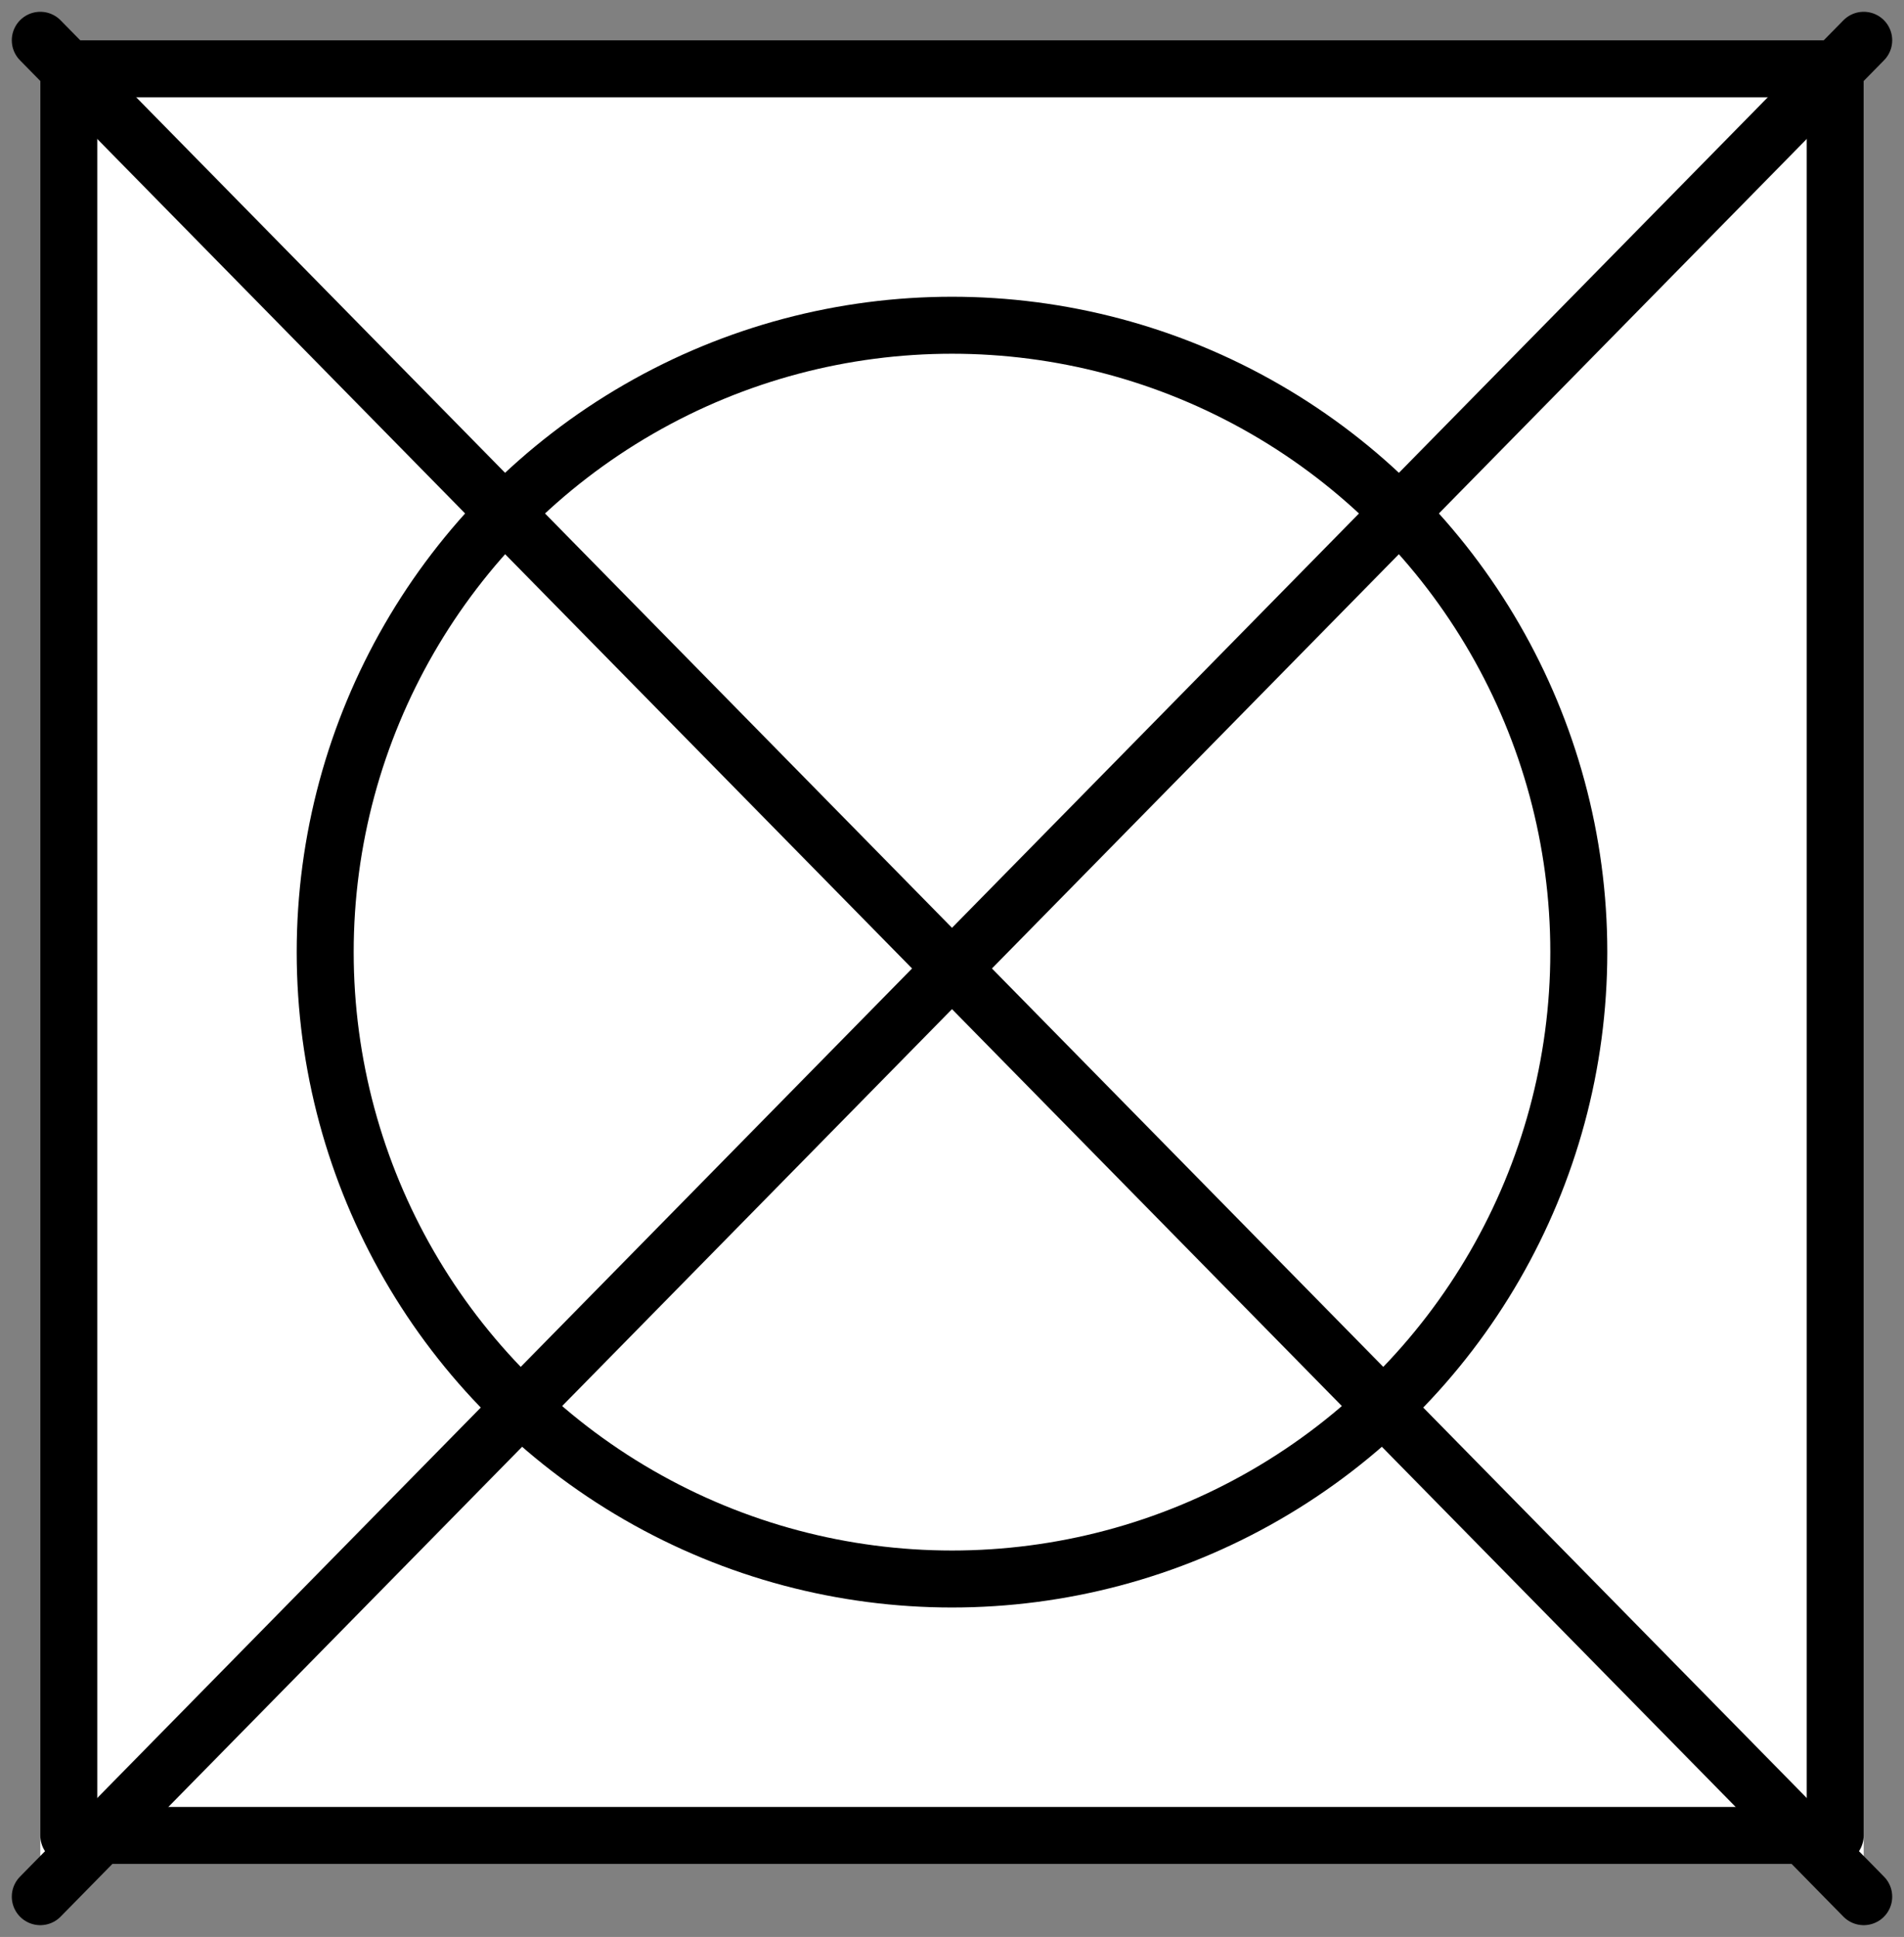
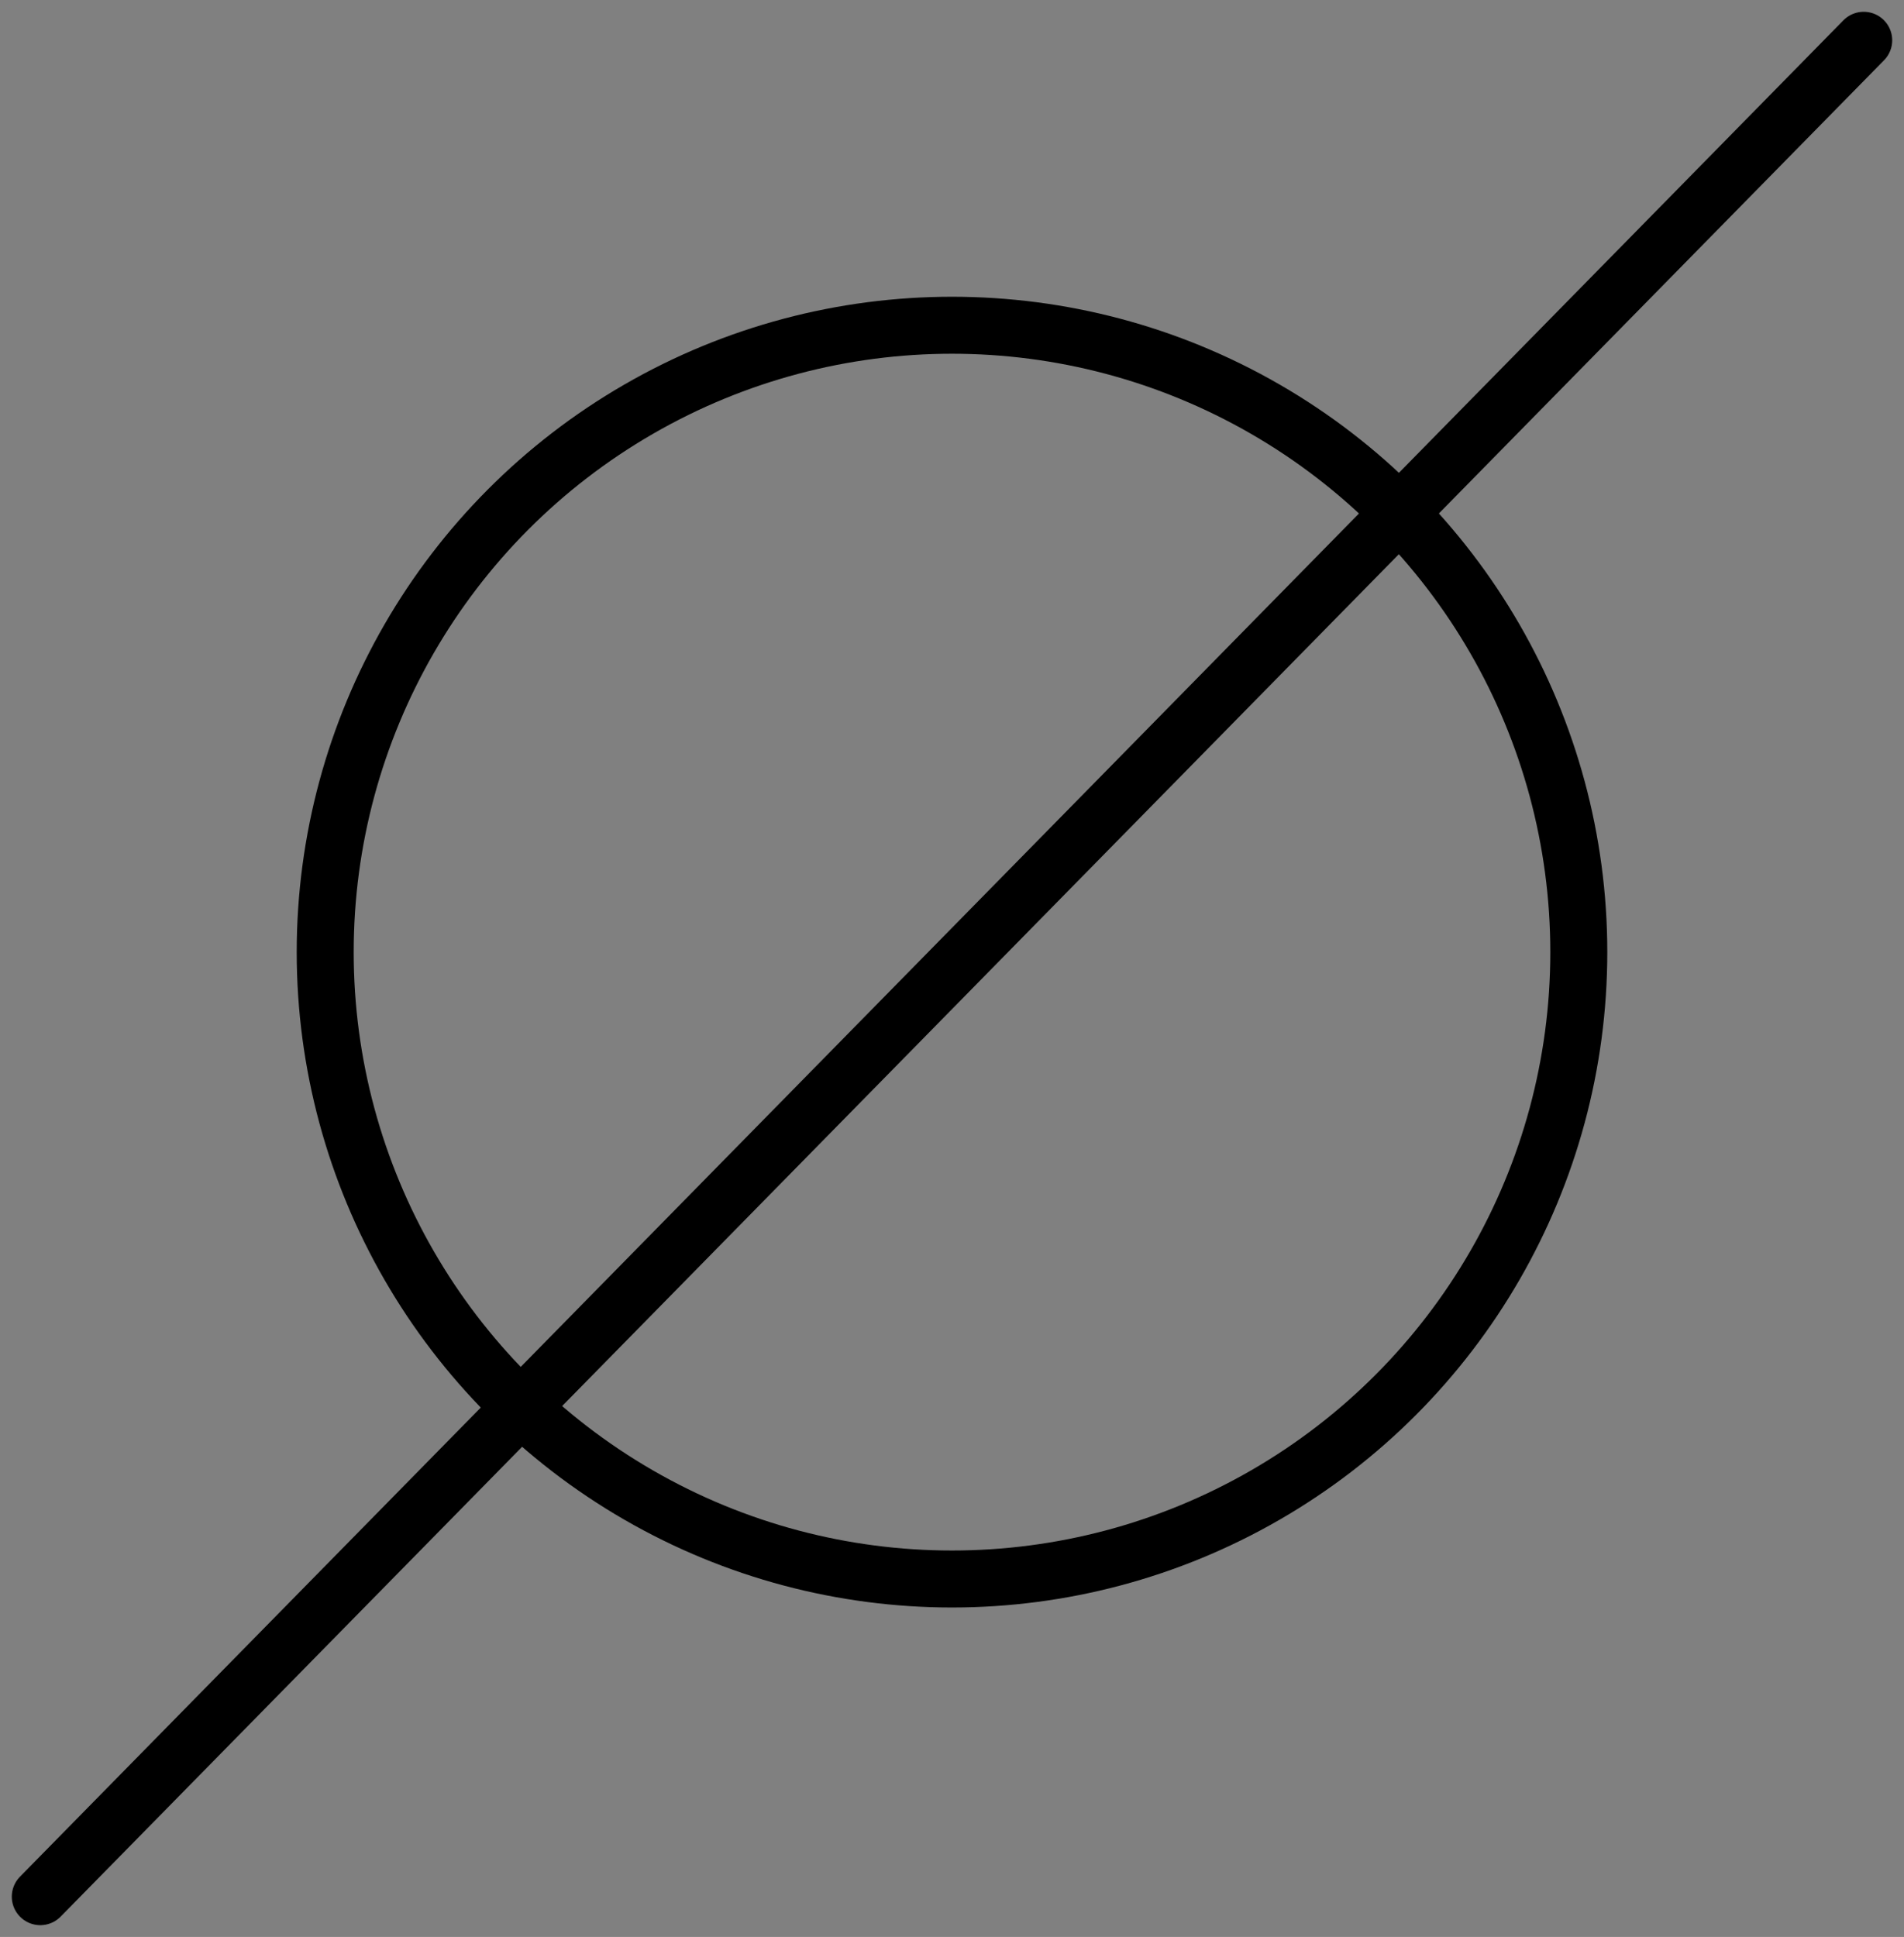
<svg xmlns="http://www.w3.org/2000/svg" viewBox="0 0 66.828 67.976" height="67.976" width="66.828">
  <rect x="0" y="0" width="66.828" height="67.976" fill="#808080" stroke="none" />
  <g transform="translate(-937.586 -223.586)" data-sanitized-data-name="Group 17" data-name="Group 17" id="Group_17">
    <g transform="translate(177)" data-sanitized-data-name="Group 16" data-name="Group 16" id="Group_16">
      <g stroke-width="2" stroke-linejoin="round" stroke="#000" fill="#fff" transform="translate(762 225)" data-sanitized-data-name="Rectangle 1" data-name="Rectangle 1" id="Rectangle_1">
-         <rect stroke="none" height="64" width="64" />
-         <rect fill="none" height="62" width="62" y="1" x="1" />
-       </g>
+         </g>
    </g>
    <g stroke-width="2" stroke="#000" fill="none" transform="translate(948 234)" data-sanitized-data-name="Ellipse 4" data-name="Ellipse 4" id="Ellipse_4">
-       <circle stroke="none" r="23" cy="23" cx="23" />
      <circle fill="none" r="22" cy="23" cx="23" />
    </g>
-     <line stroke-width="2" stroke-linecap="round" stroke="#000" fill="none" transform="translate(939 225)" y2="65.148" x2="64" data-sanitized-data-name="Line 9" data-name="Line 9" id="Line_9" />
    <line stroke-width="2" stroke-linecap="round" stroke="#000" fill="none" transform="translate(939 225)" y2="65.148" x1="64" data-sanitized-data-name="Line 10" data-name="Line 10" id="Line_10" />
  </g>
</svg>